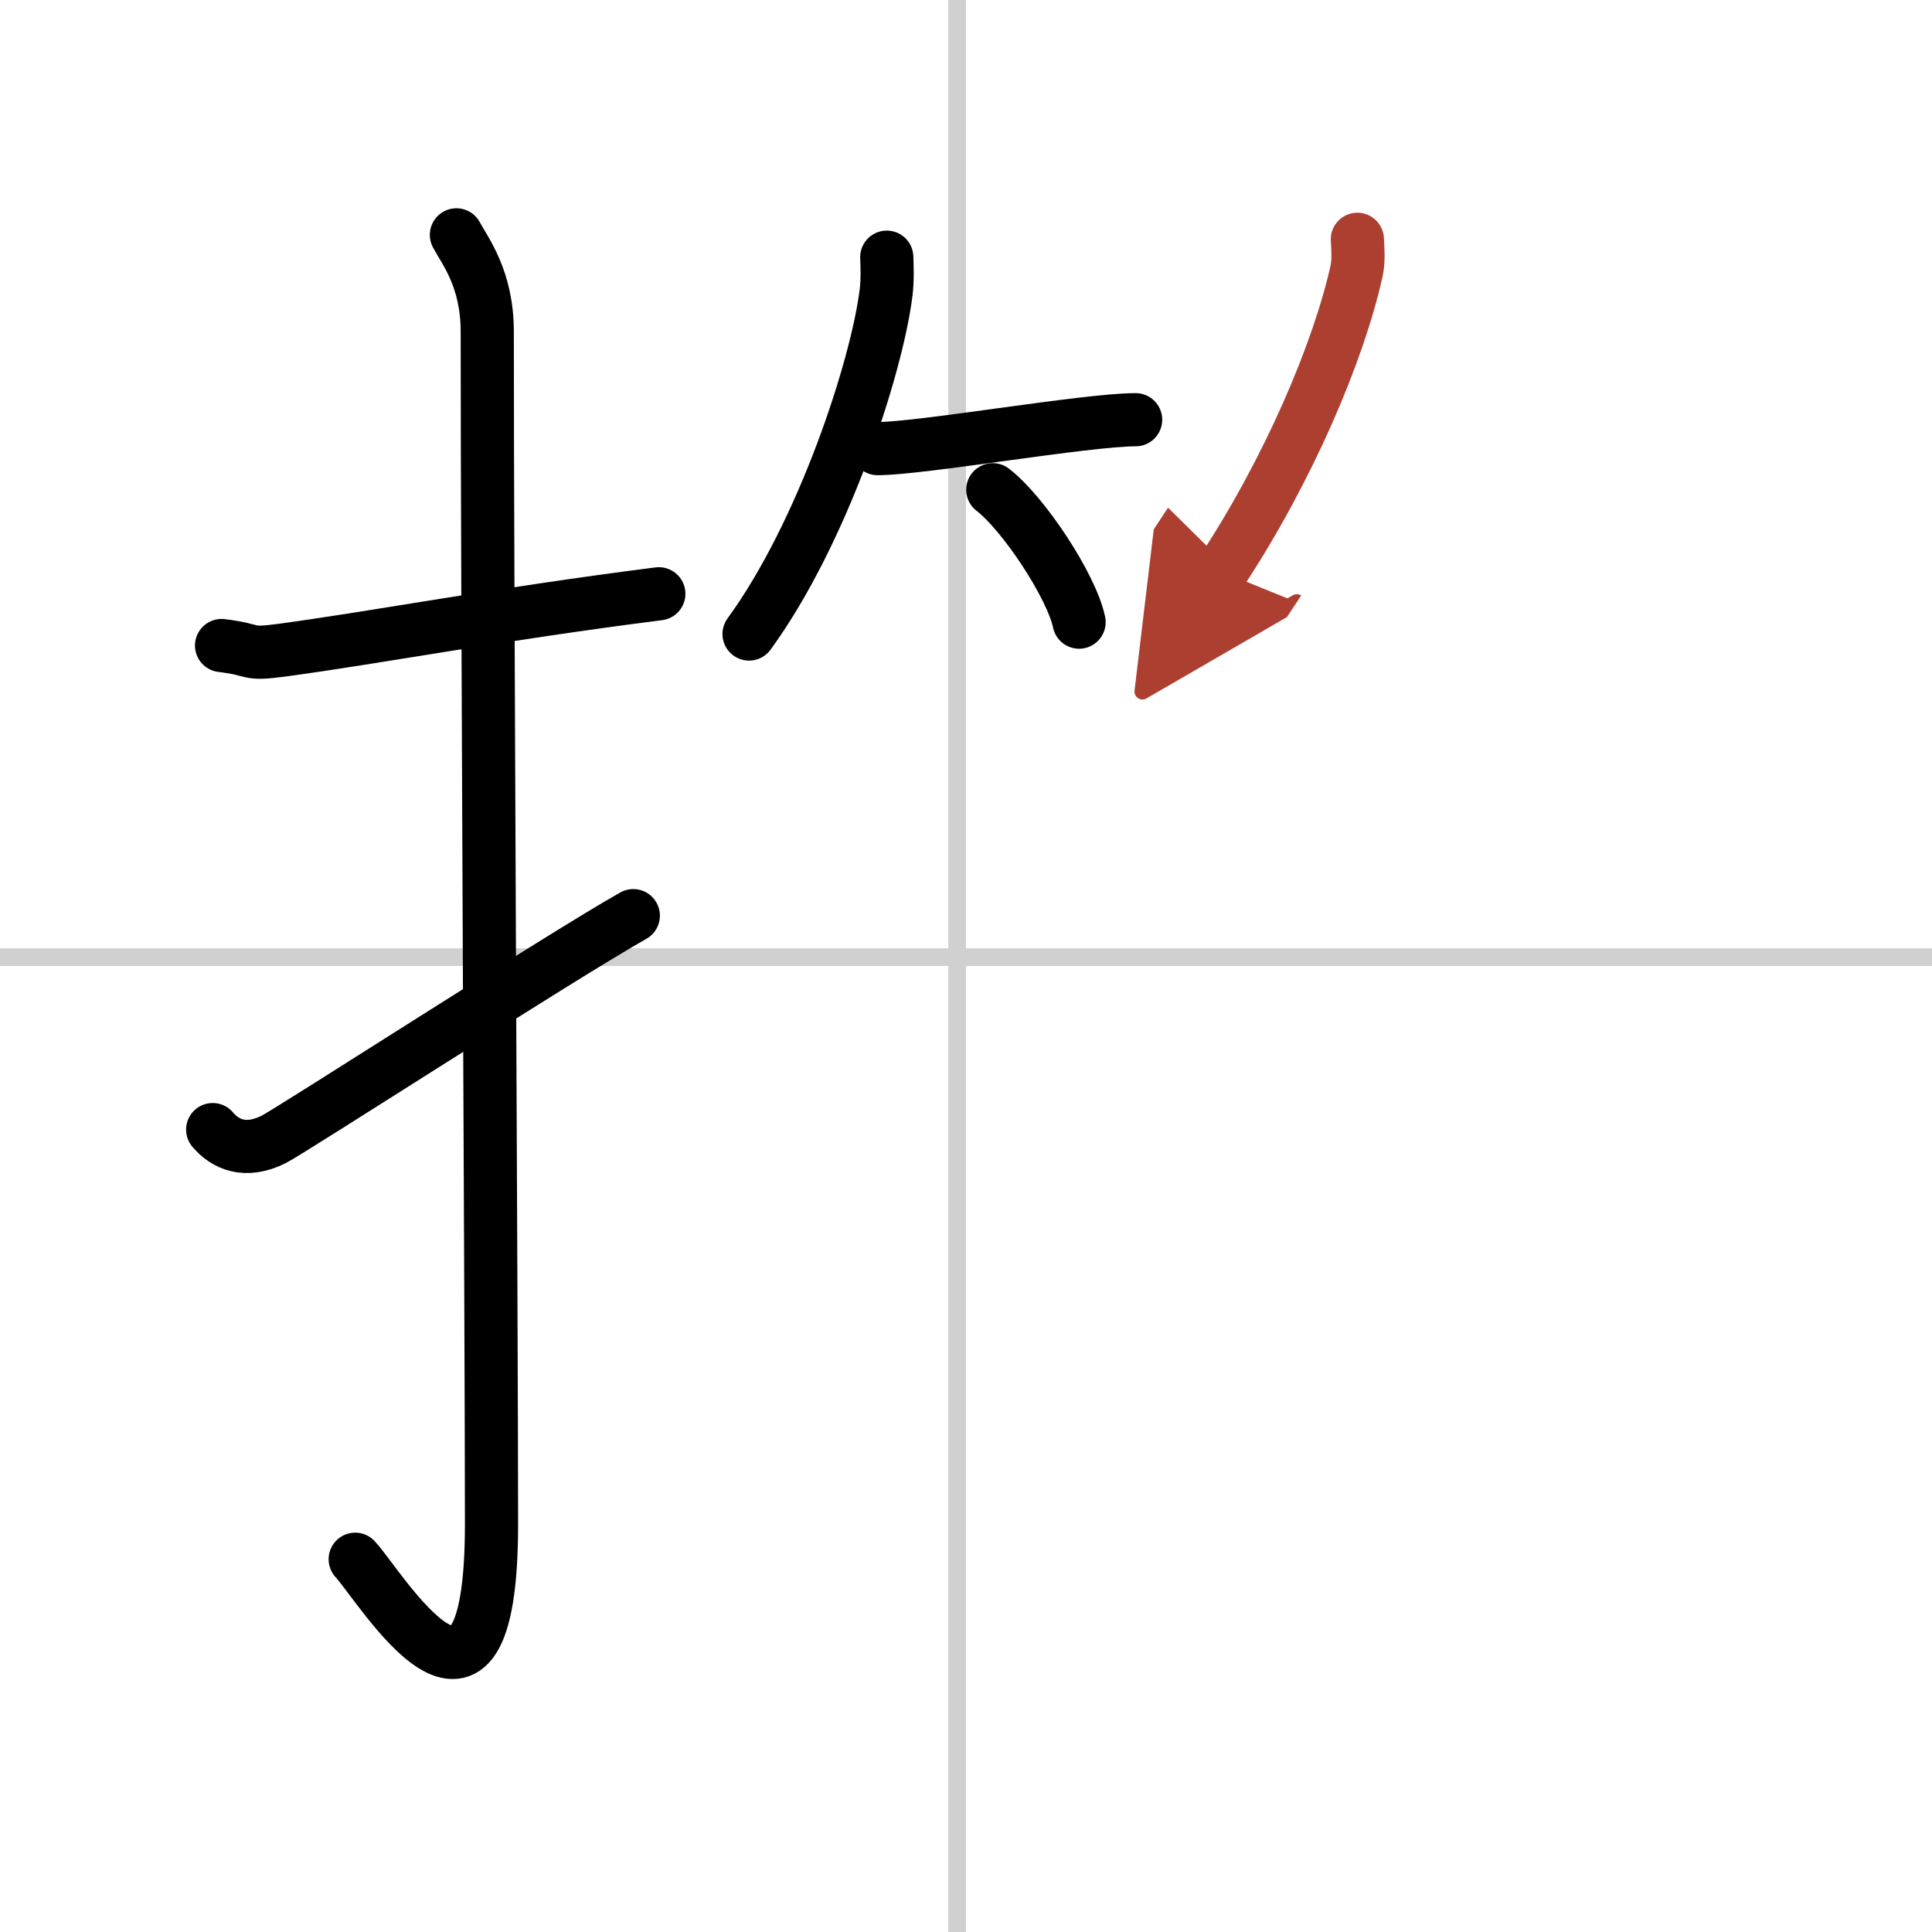
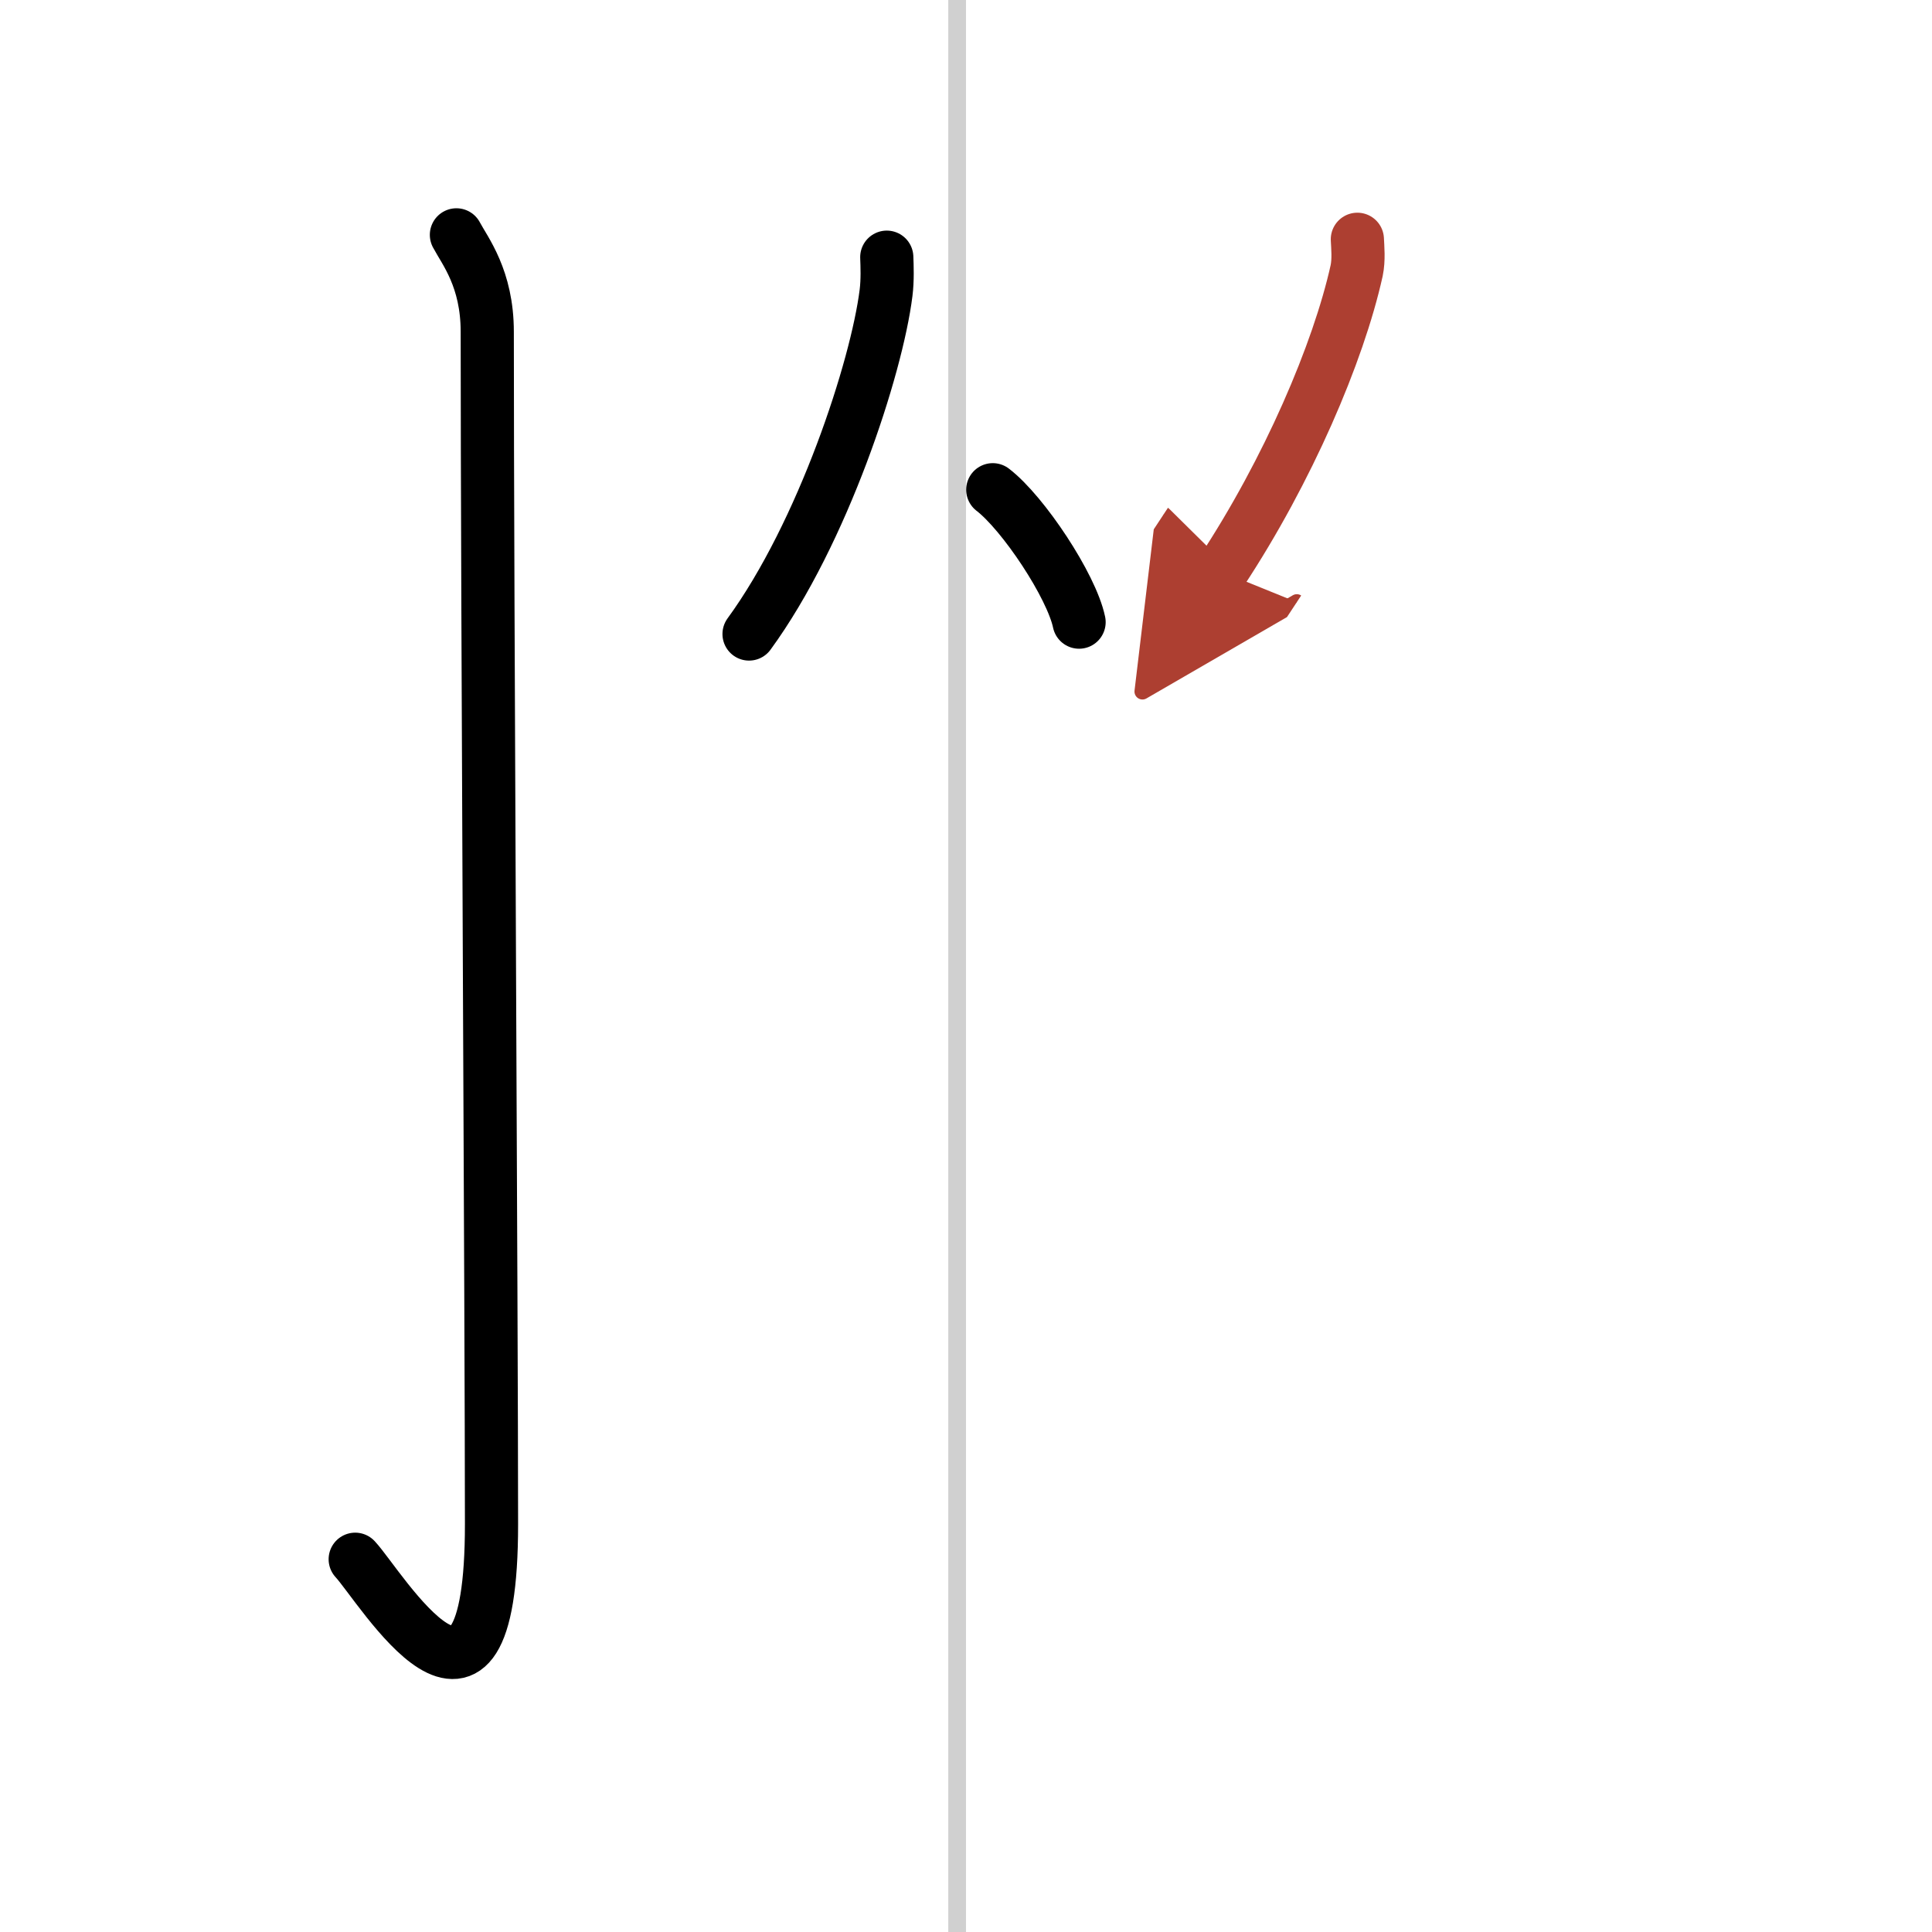
<svg xmlns="http://www.w3.org/2000/svg" width="400" height="400" viewBox="0 0 109 109">
  <defs>
    <marker id="a" markerWidth="4" orient="auto" refX="1" refY="5" viewBox="0 0 10 10">
      <polyline points="0 0 10 5 0 10 1 5" fill="#ad3f31" stroke="#ad3f31" />
    </marker>
  </defs>
  <g fill="none" stroke="#000" stroke-linecap="round" stroke-linejoin="round" stroke-width="3">
    <rect width="100%" height="100%" fill="#fff" stroke="#fff" />
    <line x1="54" x2="54" y2="109" stroke="#d0d0d0" stroke-width="1" />
-     <line x2="109" y1="54" y2="54" stroke="#d0d0d0" stroke-width="1" />
-     <path d="m12.5 36.42c2.08 0.25 1.27 0.55 3.5 0.25 5.5-0.75 12-2 21.17-3.17" />
    <path d="m25.75 13.25c0.48 0.91 1.74 2.46 1.74 5.47 0 15.09 0.24 55.94 0.24 67.27 0 14.12-6.27 3.5-7.69 1.98" />
-     <path d="m12 63.73c0.72 0.85 1.85 1.34 3.43 0.56 0.93-0.46 16.35-10.41 20.3-12.63" />
    <path d="m50.03 14.51c0.02 0.5 0.05 1.29-0.04 2.01-0.53 4.24-3.57 13.55-7.73 19.25" />
-     <path d="m49.51 25.31c2.48 0 11.77-1.63 14.56-1.63" />
    <path d="m56.01 27.63c1.72 1.32 4.44 5.42 4.87 7.47" />
    <path d="m76.58 13.5c0.02 0.44 0.09 1.15-0.04 1.77-1.03 4.64-3.87 11.27-7.63 16.98" marker-end="url(#a)" stroke="#ad3f31" />
  </g>
</svg>